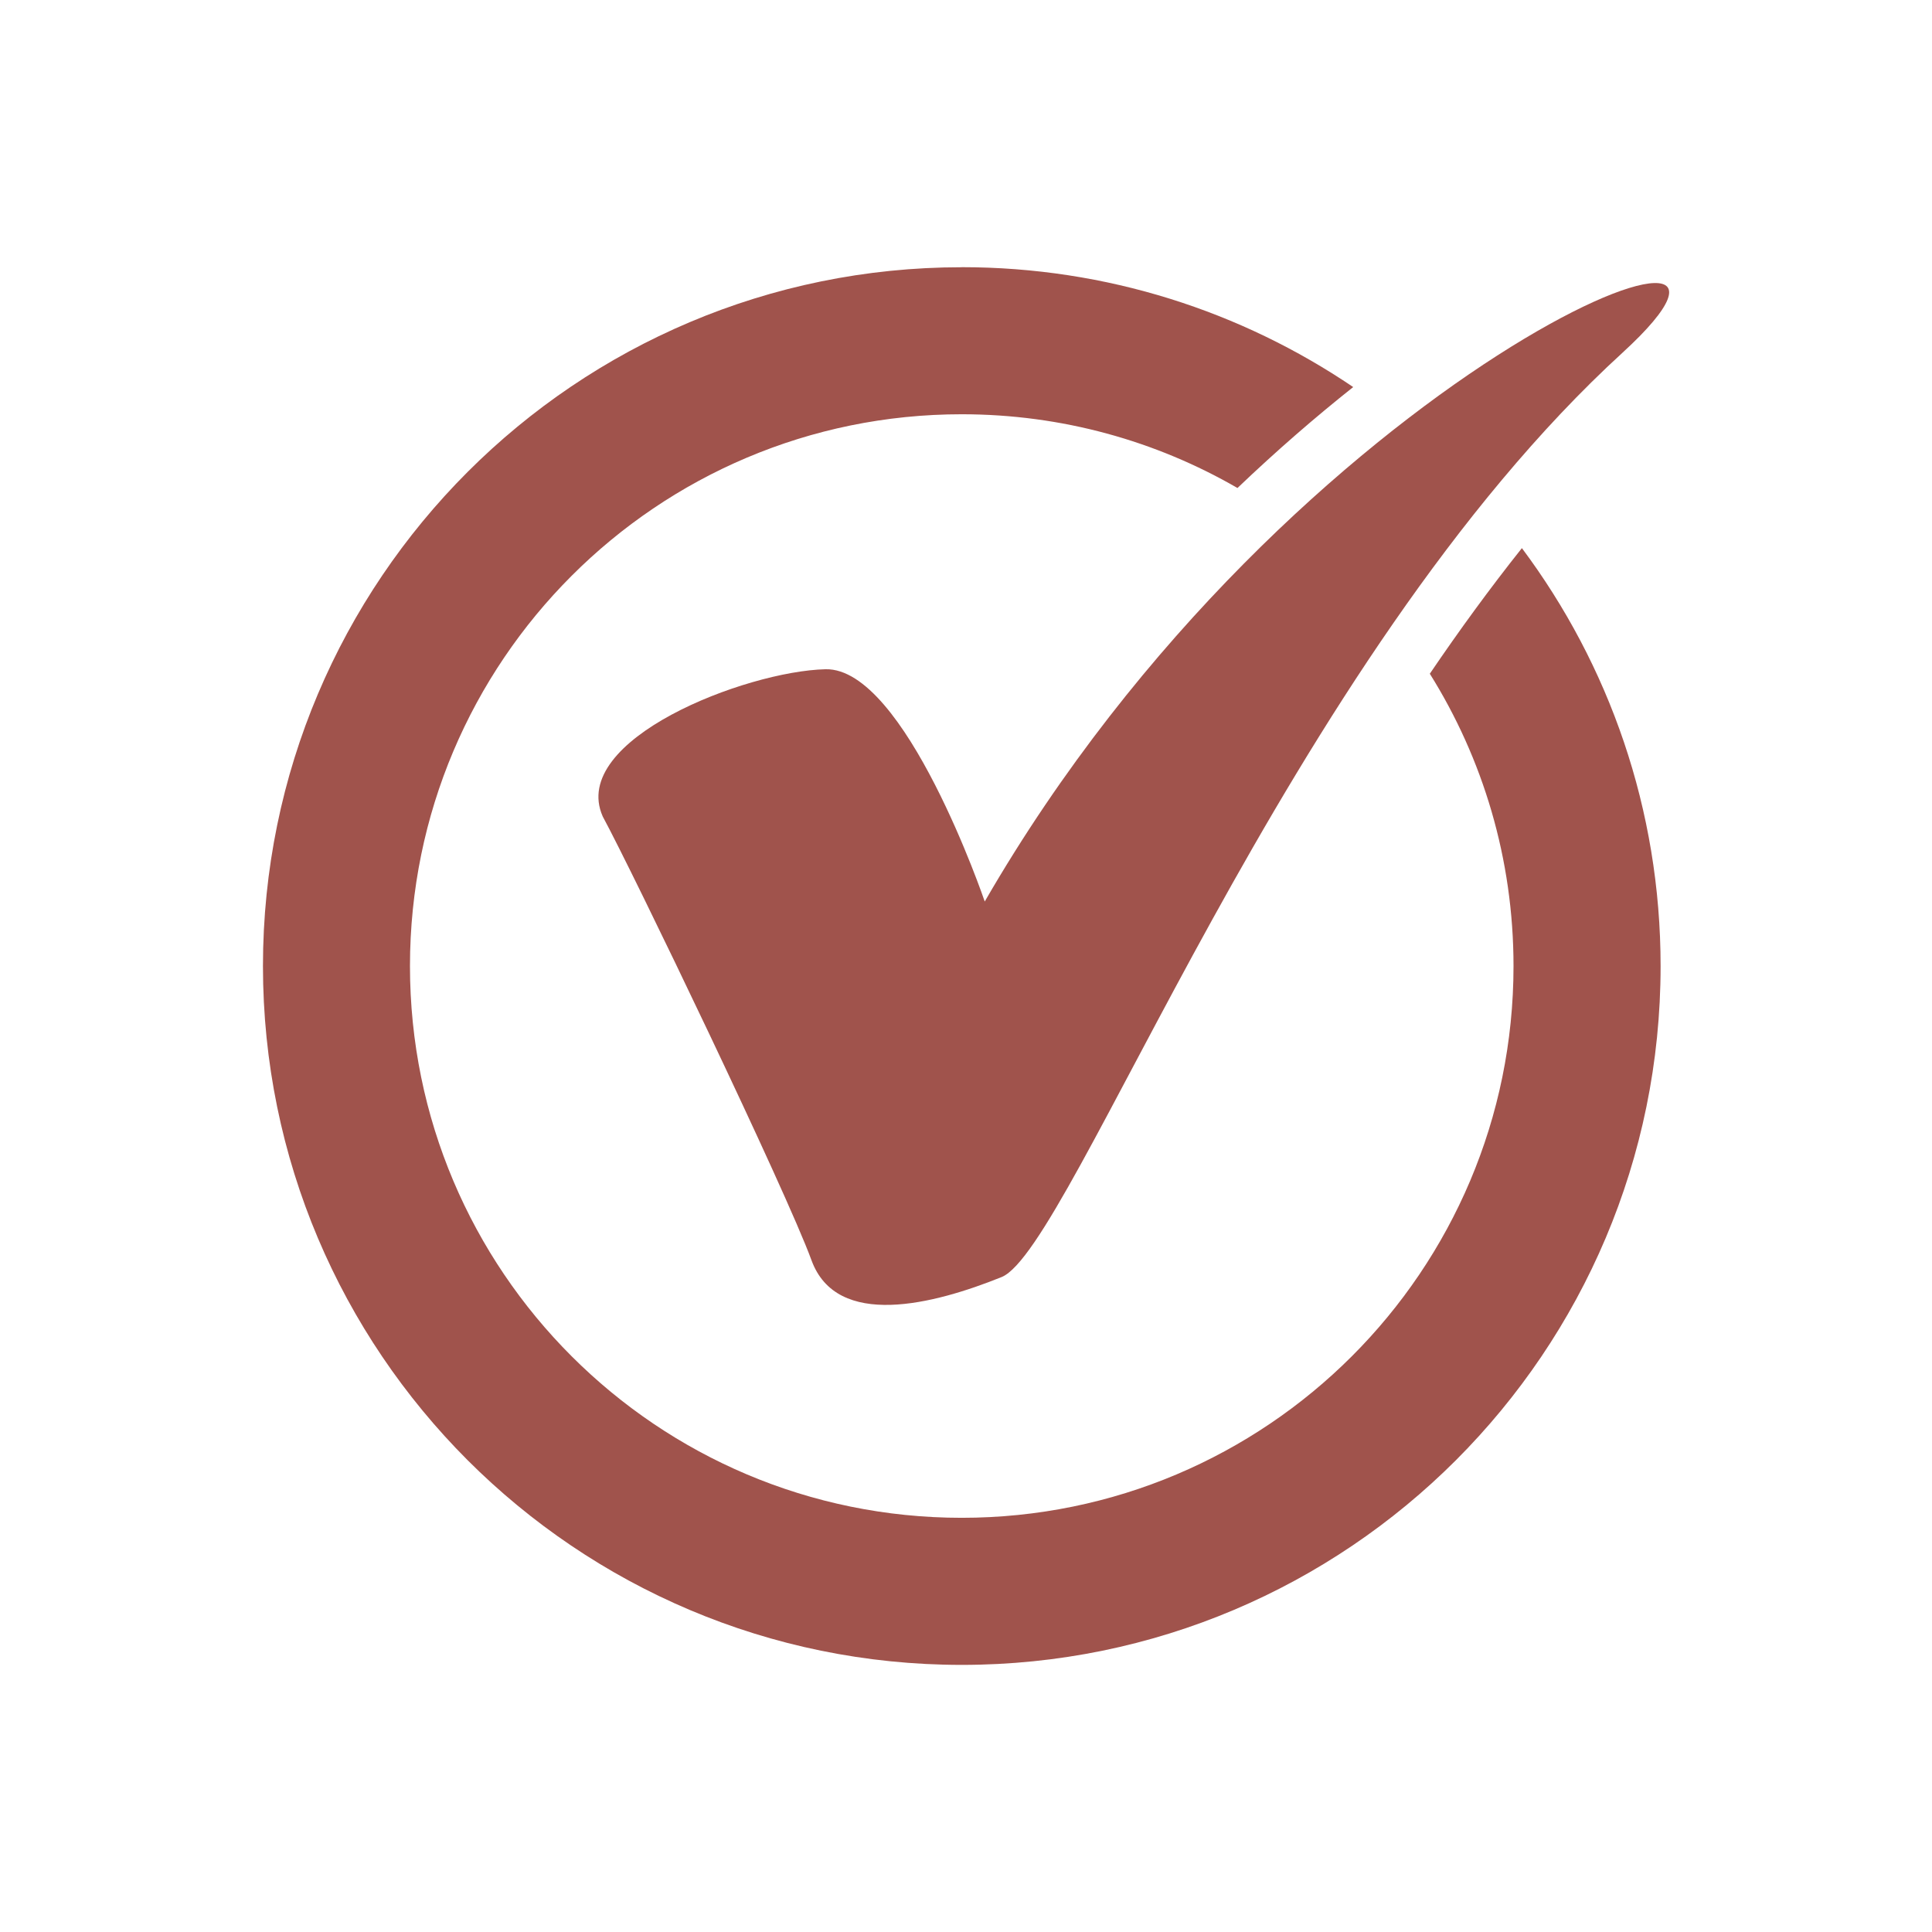
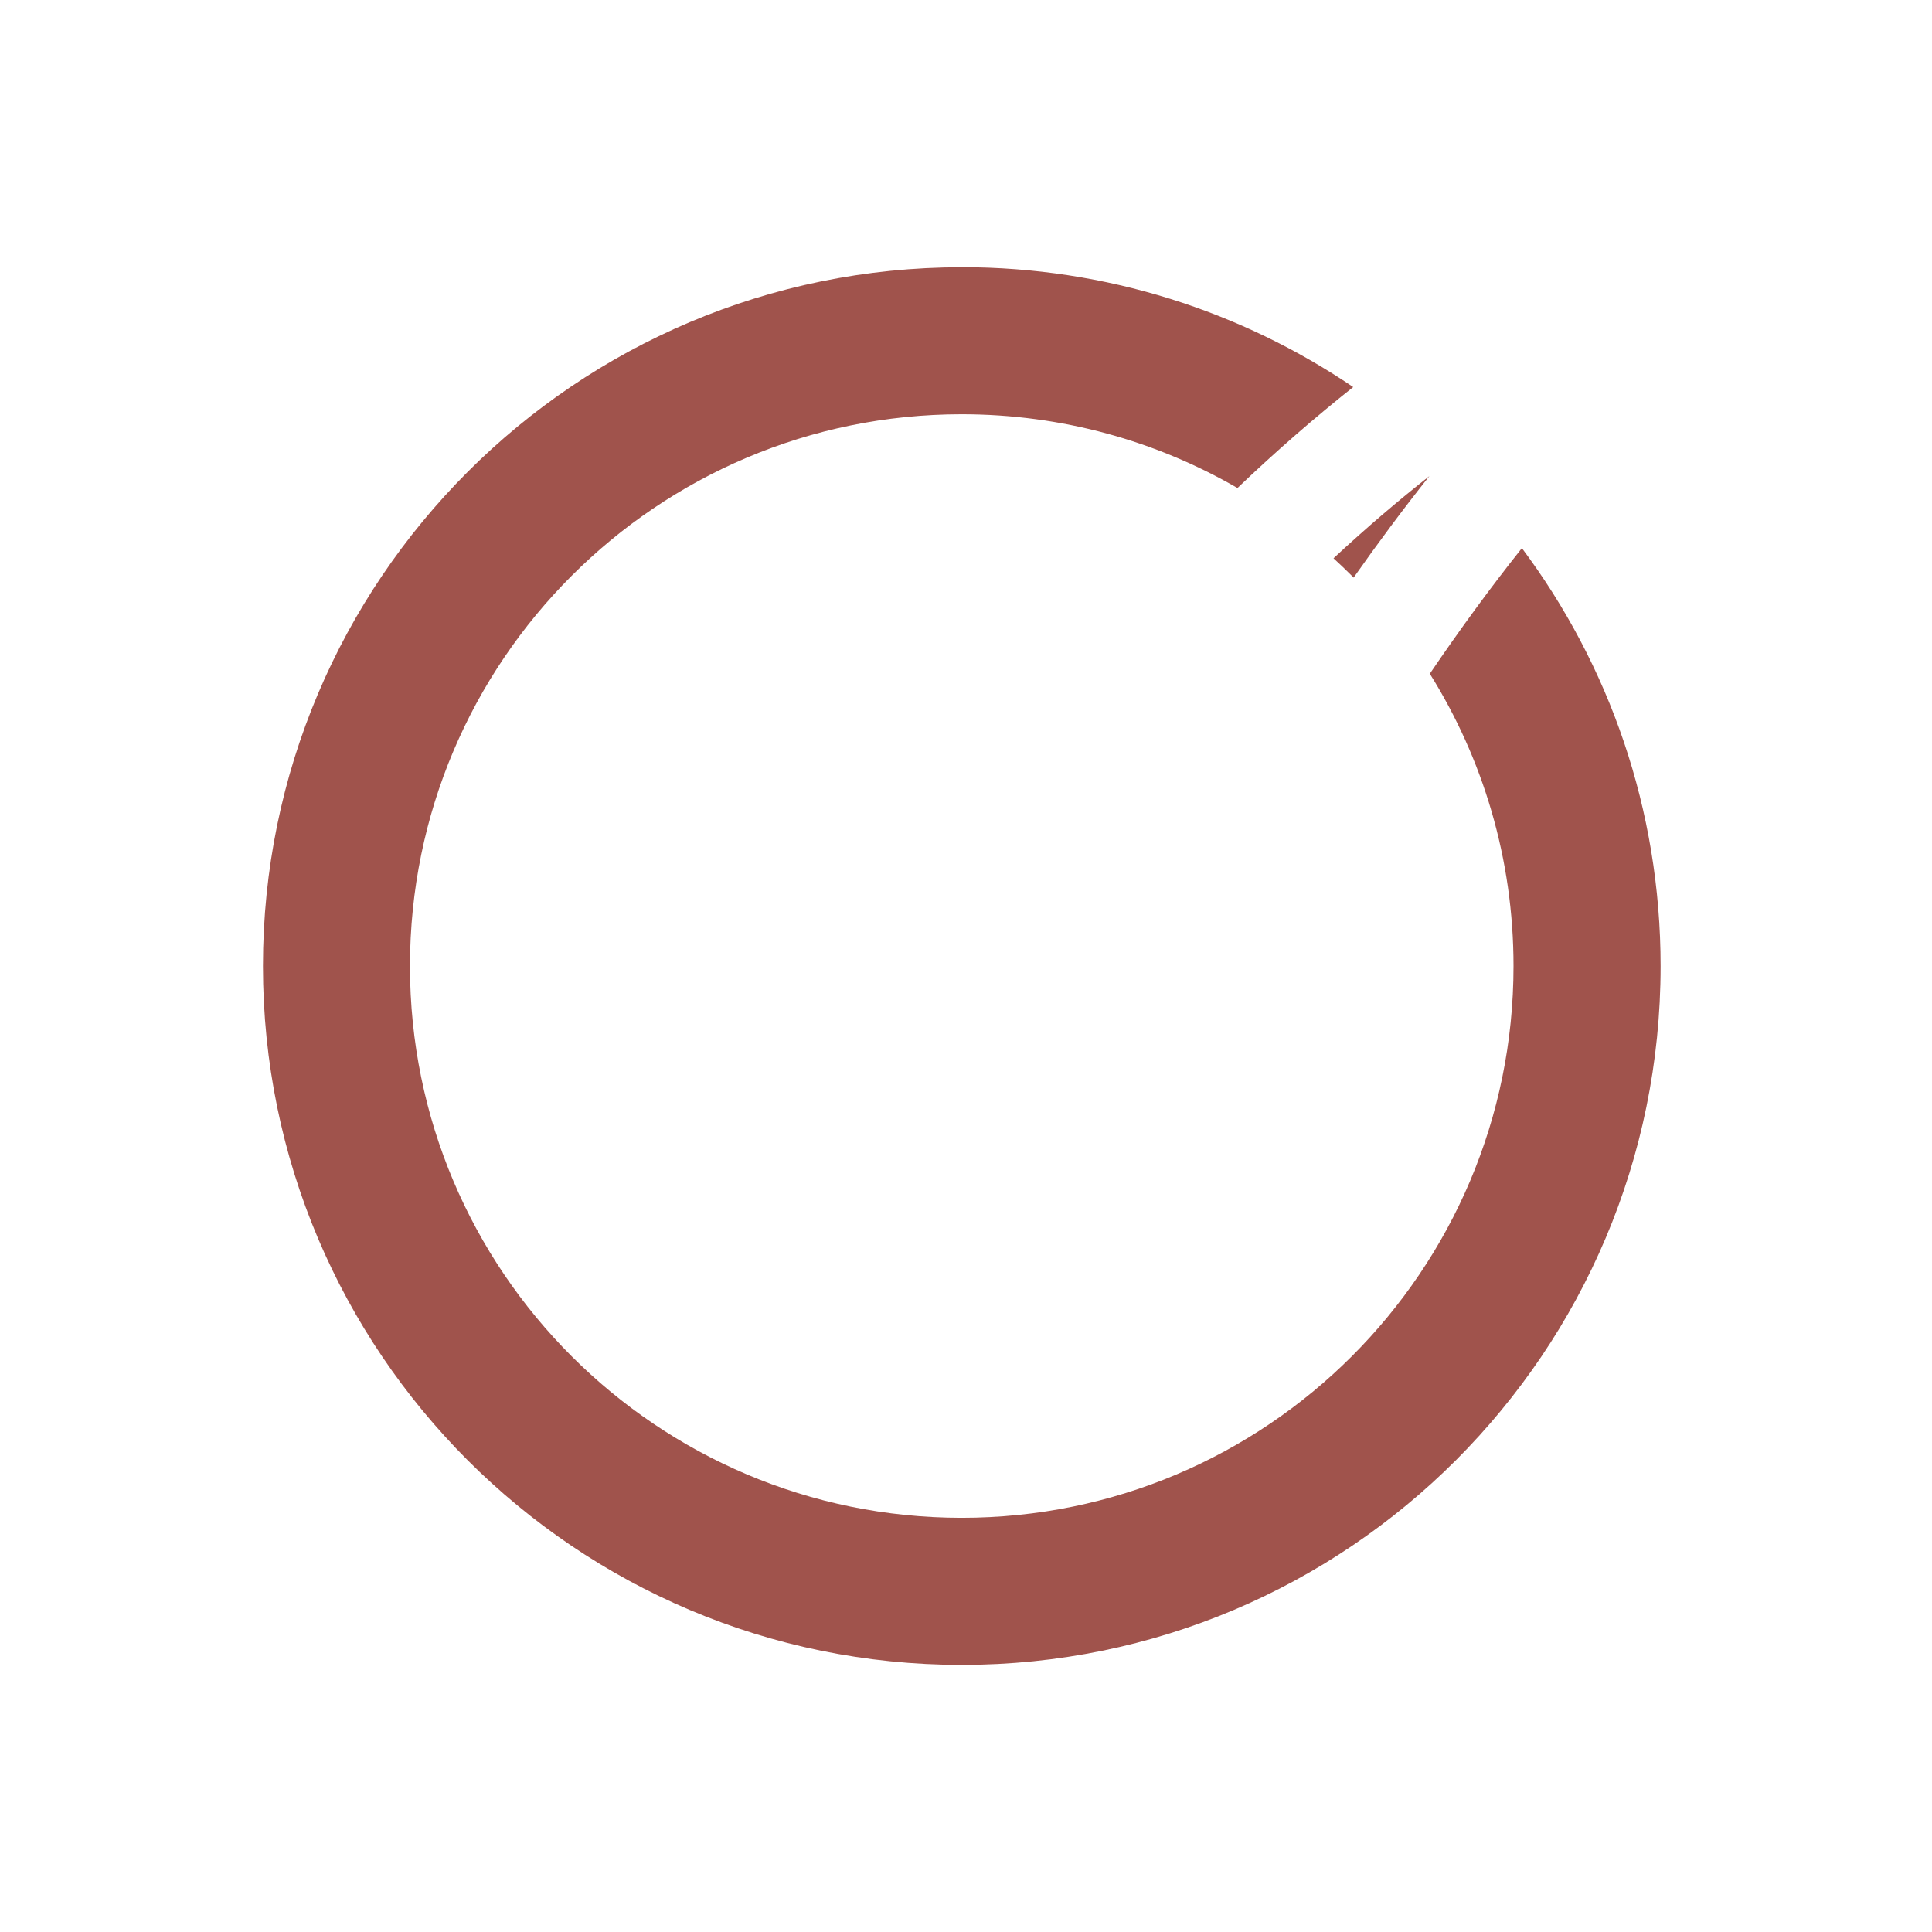
<svg xmlns="http://www.w3.org/2000/svg" id="Capa_1" data-name="Capa 1" viewBox="0 0 283.46 283.46">
  <defs>
    <style>
      .cls-1, .cls-2 {
        fill: #a0534c;
      }

      .cls-2 {
        fill-rule: evenodd;
      }
    </style>
  </defs>
-   <path class="cls-1" d="M141.1,39.2c21.28,0,41.05,6.49,57.44,17.59-5.47,4.34-11.19,9.28-16.98,14.81-11.9-6.88-25.72-10.82-40.46-10.82-22.35,0-42.6,9.06-57.24,23.71-14.65,14.65-23.71,34.89-23.71,57.25s9.06,42.59,23.71,57.24c14.65,14.65,34.89,23.71,57.24,23.71s42.6-9.06,57.25-23.71c14.65-14.65,23.71-34.89,23.71-57.24,0-15.75-4.5-30.46-12.28-42.89,4.29-6.32,8.8-12.51,13.51-18.43,12.78,17.1,20.35,38.33,20.35,61.32,0,28.31-11.48,53.94-30.03,72.5-18.55,18.55-44.19,30.03-72.5,30.03s-53.94-11.48-72.5-30.03c-18.55-18.56-30.03-44.19-30.03-72.5s11.48-53.94,30.03-72.5c18.55-18.55,44.19-30.03,72.5-30.03h0ZM198.35,84.49c-.88-.88-1.78-1.74-2.7-2.58,4.81-4.47,9.54-8.5,14.07-12.06-3.85,4.84-7.56,9.83-11.12,14.9-.08-.09-.17-.17-.25-.26h0Z" />
-   <path class="cls-2" d="M88.42,119.77c4.4,8.11,26.93,54.96,30.64,65.13,3.71,10.17,18,6.46,27.89,2.47,10.31-4.15,41.73-90.45,91.1-135.62,30.53-27.93-48.31,2.17-93.57,80.52,0,0-11.68-34.35-23.36-34.08-11.68.27-37.65,10.31-32.7,21.57h0Z" />
+   <path class="cls-1" d="M141.1,39.2c21.28,0,41.05,6.49,57.44,17.59-5.47,4.34-11.19,9.28-16.98,14.81-11.9-6.88-25.72-10.82-40.46-10.82-22.35,0-42.6,9.06-57.24,23.71-14.65,14.65-23.71,34.89-23.71,57.25s9.06,42.59,23.71,57.24c14.65,14.65,34.89,23.71,57.24,23.71s42.6-9.06,57.25-23.71c14.65-14.65,23.71-34.89,23.71-57.24,0-15.75-4.5-30.46-12.28-42.89,4.29-6.32,8.8-12.51,13.51-18.43,12.78,17.1,20.35,38.33,20.35,61.32,0,28.31-11.48,53.94-30.03,72.5-18.55,18.55-44.19,30.03-72.5,30.03s-53.94-11.48-72.5-30.03c-18.55-18.56-30.03-44.19-30.03-72.5s11.48-53.94,30.03-72.5c18.55-18.55,44.19-30.03,72.5-30.03h0M198.35,84.49c-.88-.88-1.78-1.74-2.7-2.58,4.81-4.47,9.54-8.5,14.07-12.06-3.85,4.84-7.56,9.83-11.12,14.9-.08-.09-.17-.17-.25-.26h0Z" />
</svg>